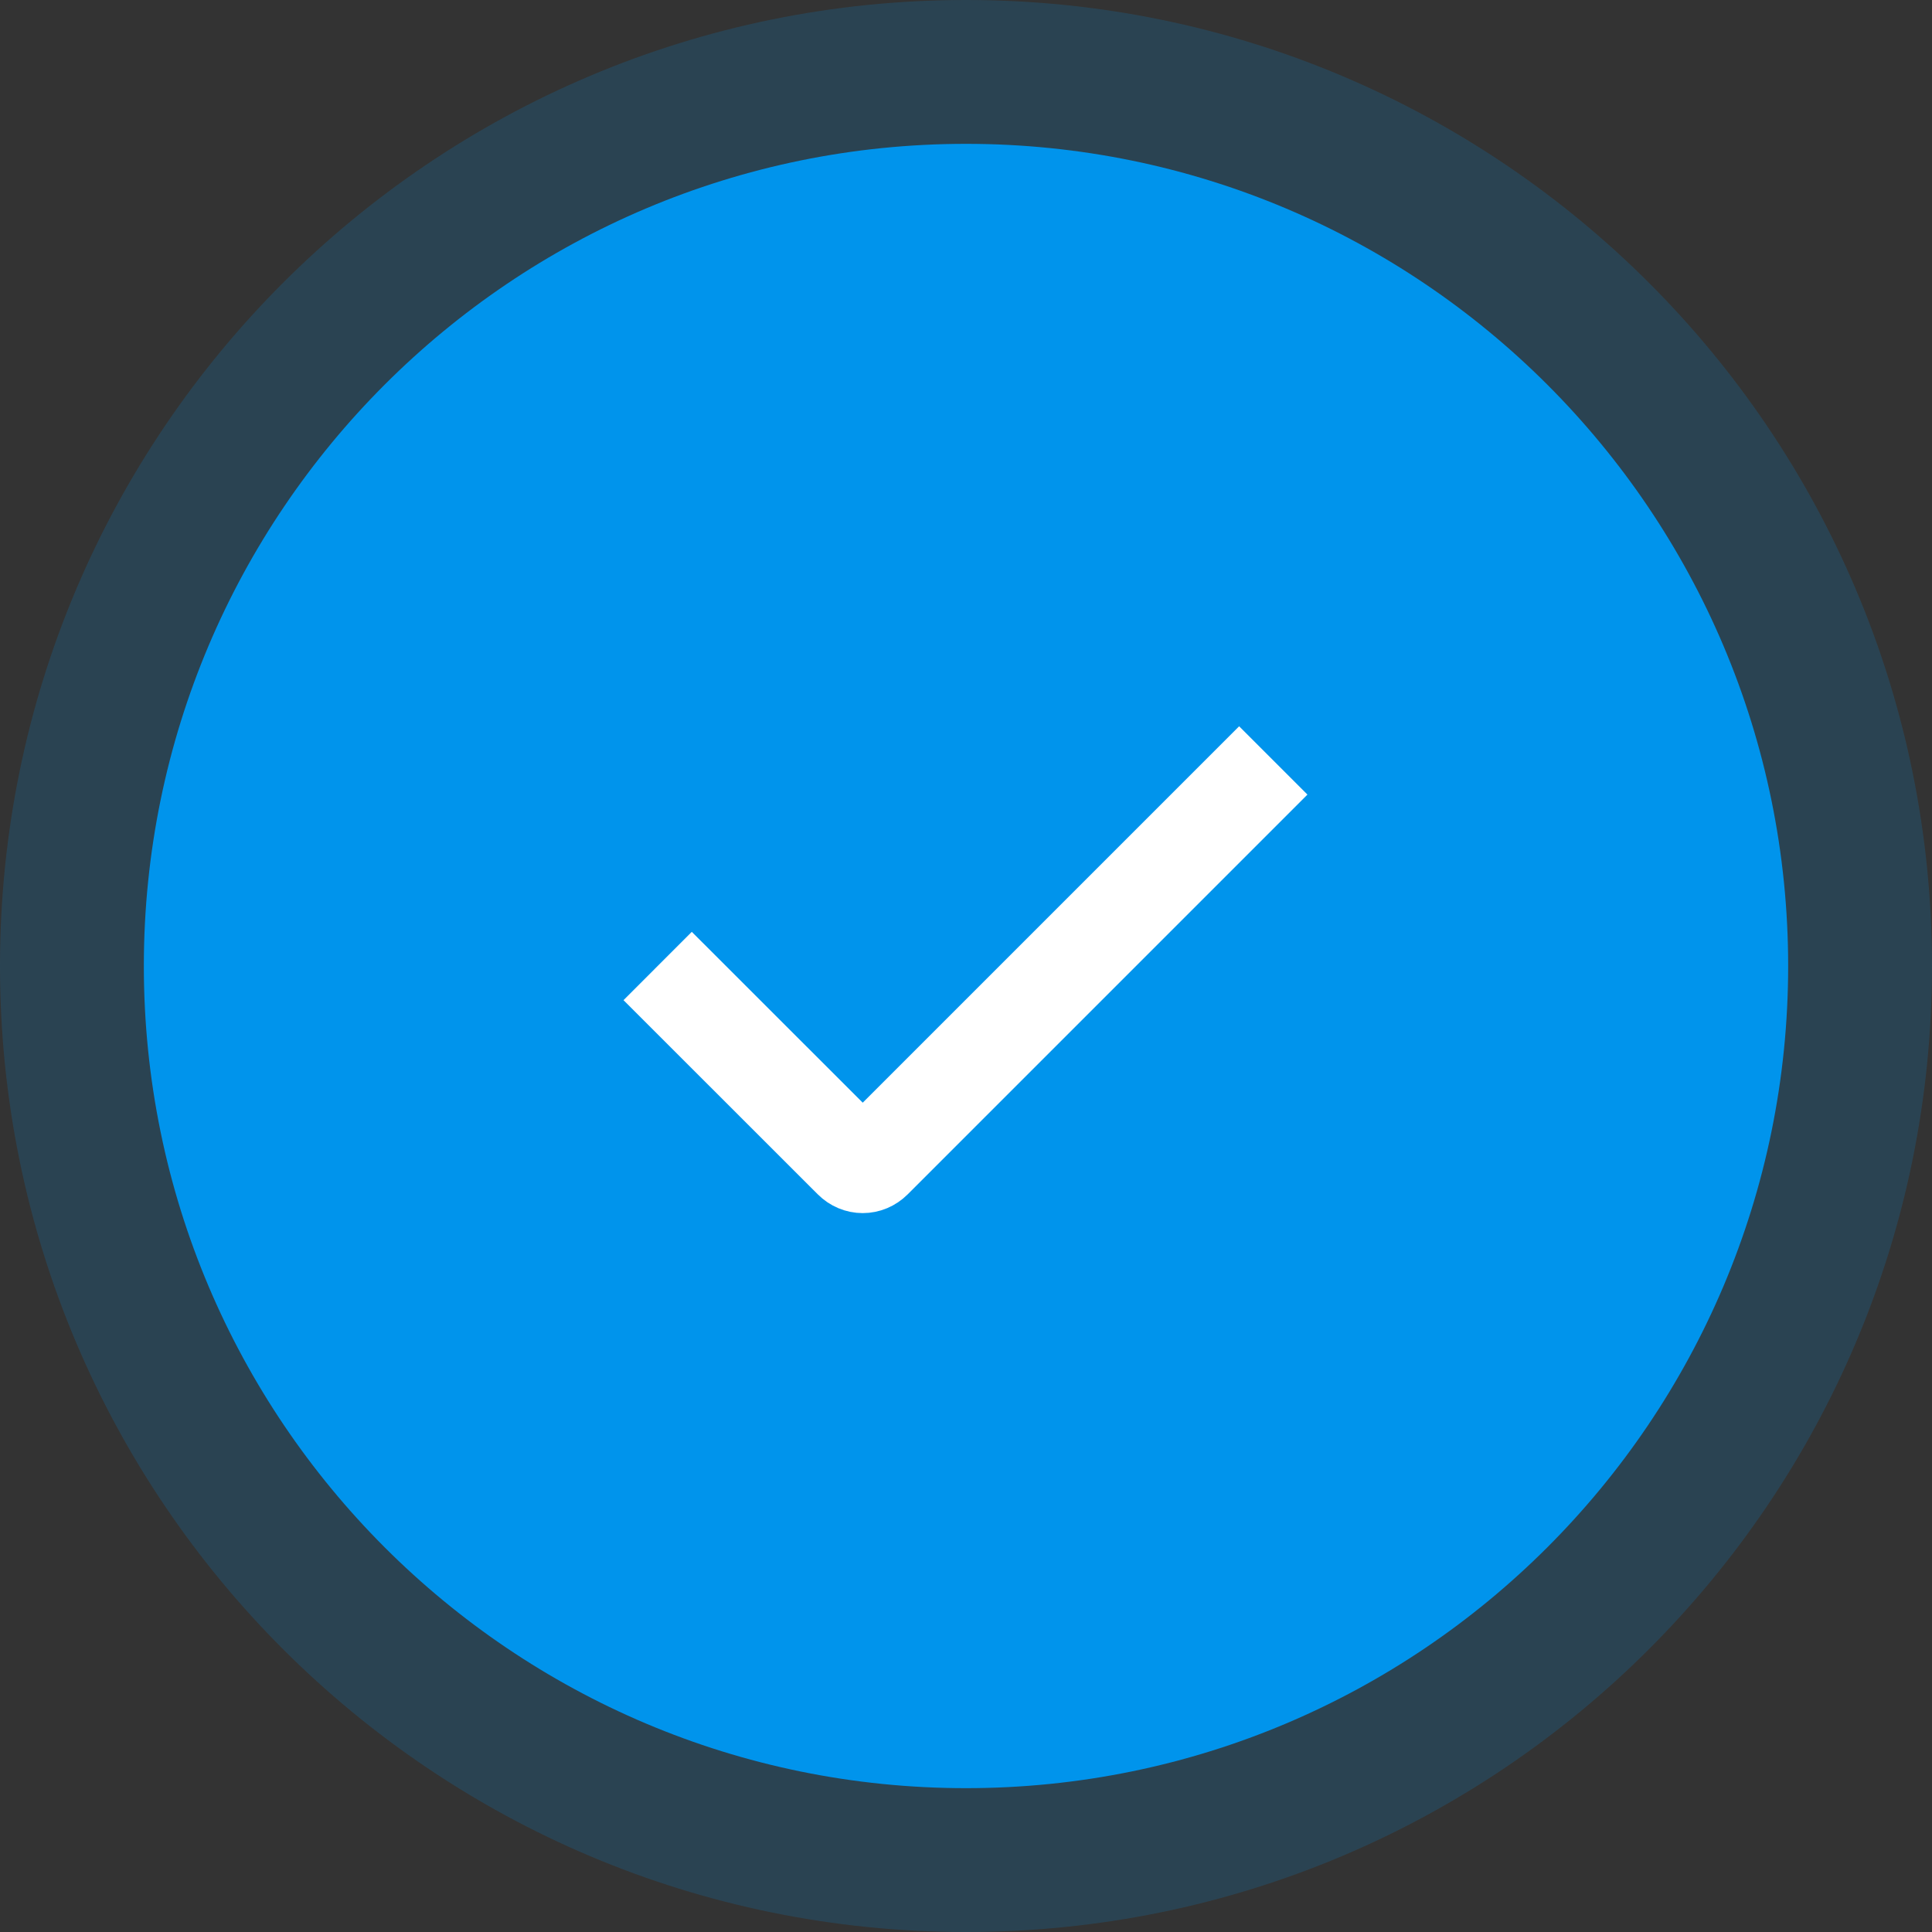
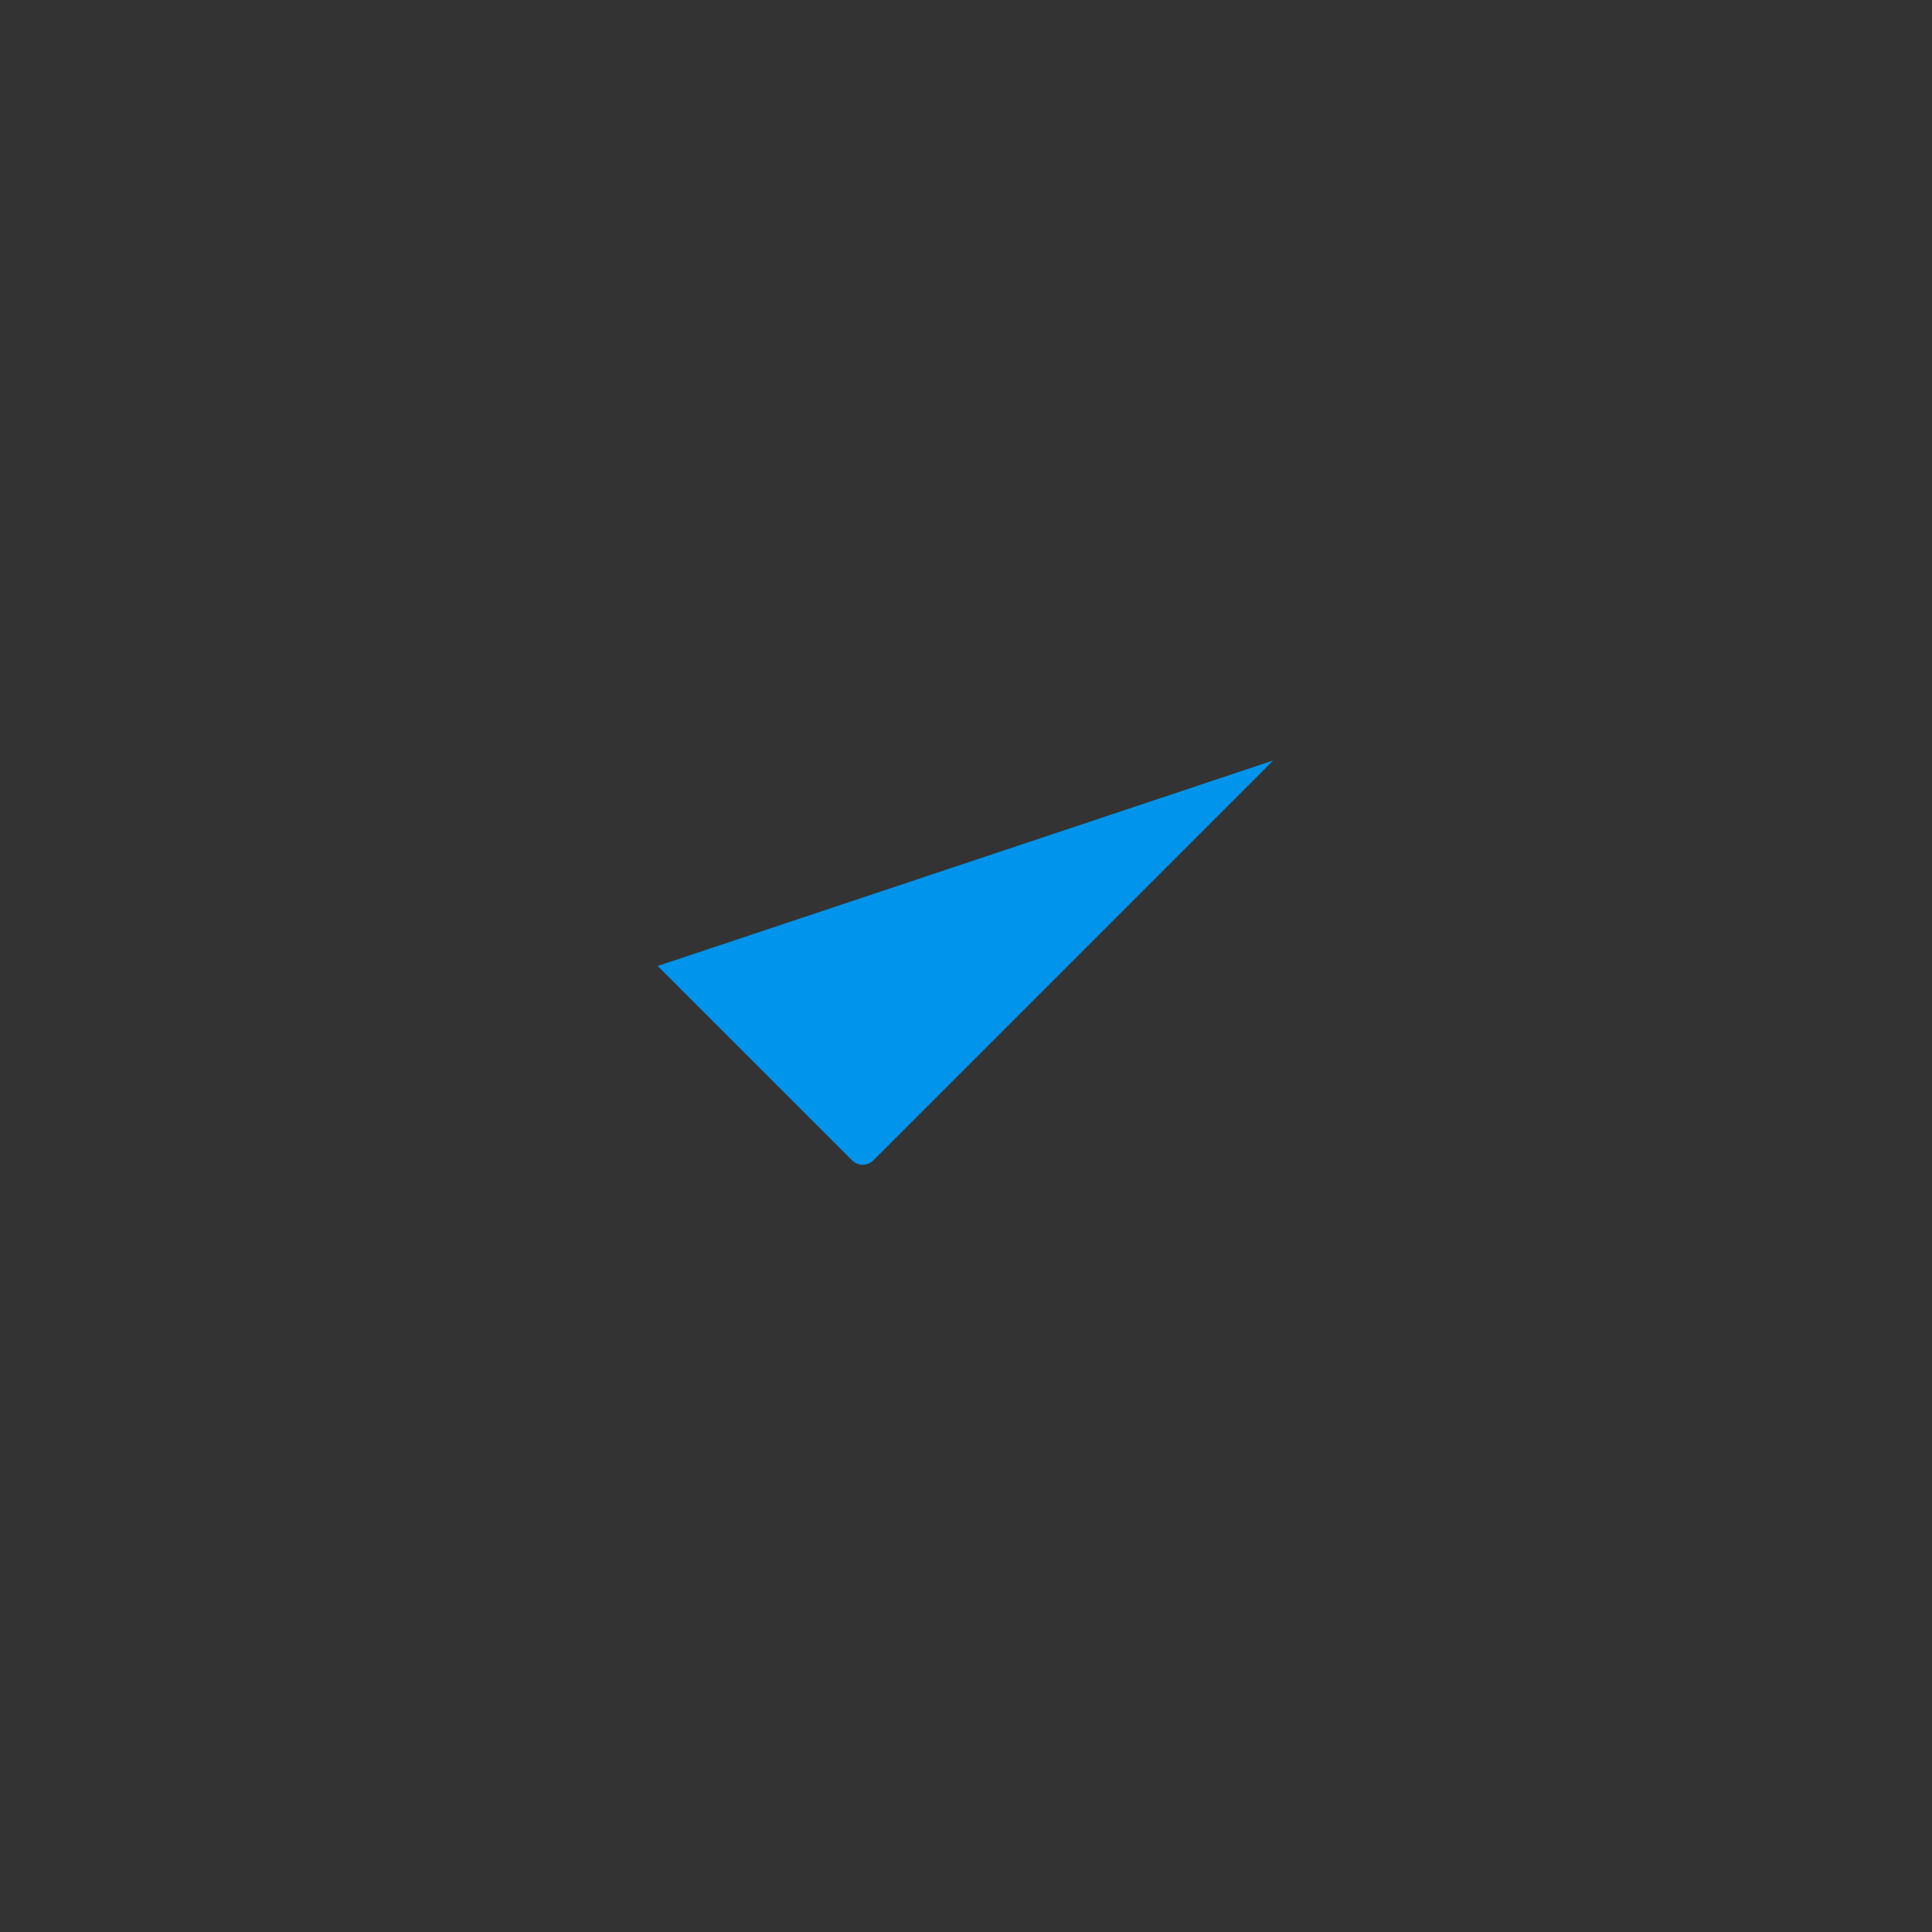
<svg xmlns="http://www.w3.org/2000/svg" width="20" height="20" viewBox="0 0 20 20" fill="none">
  <rect x="0" y="0" width="20" height="20" fill="#333333" stroke="none" />
-   <path opacity="0.17" d="M10 20C15.523 20 20 15.523 20 10C20 4.477 15.523 0 10 0C4.477 0 0 4.477 0 10C0 15.523 4.477 20 10 20Z" fill="#0094EC" />
-   <path d="M10 18.511C14.7 18.511 18.511 14.7 18.511 10C18.511 5.3 14.7 1.489 10 1.489C5.3 1.489 1.489 5.3 1.489 10C1.489 14.7 5.3 18.511 10 18.511Z" fill="#0094EC" />
  <path d="M6.808 10L8.819 12.01C8.883 12.074 8.979 12.074 9.043 12.01L13.181 7.872" fill="#0094EC" />
-   <path d="M6.808 10L8.819 12.01C8.883 12.074 8.979 12.074 9.043 12.01L13.181 7.872" stroke="white" />
</svg>